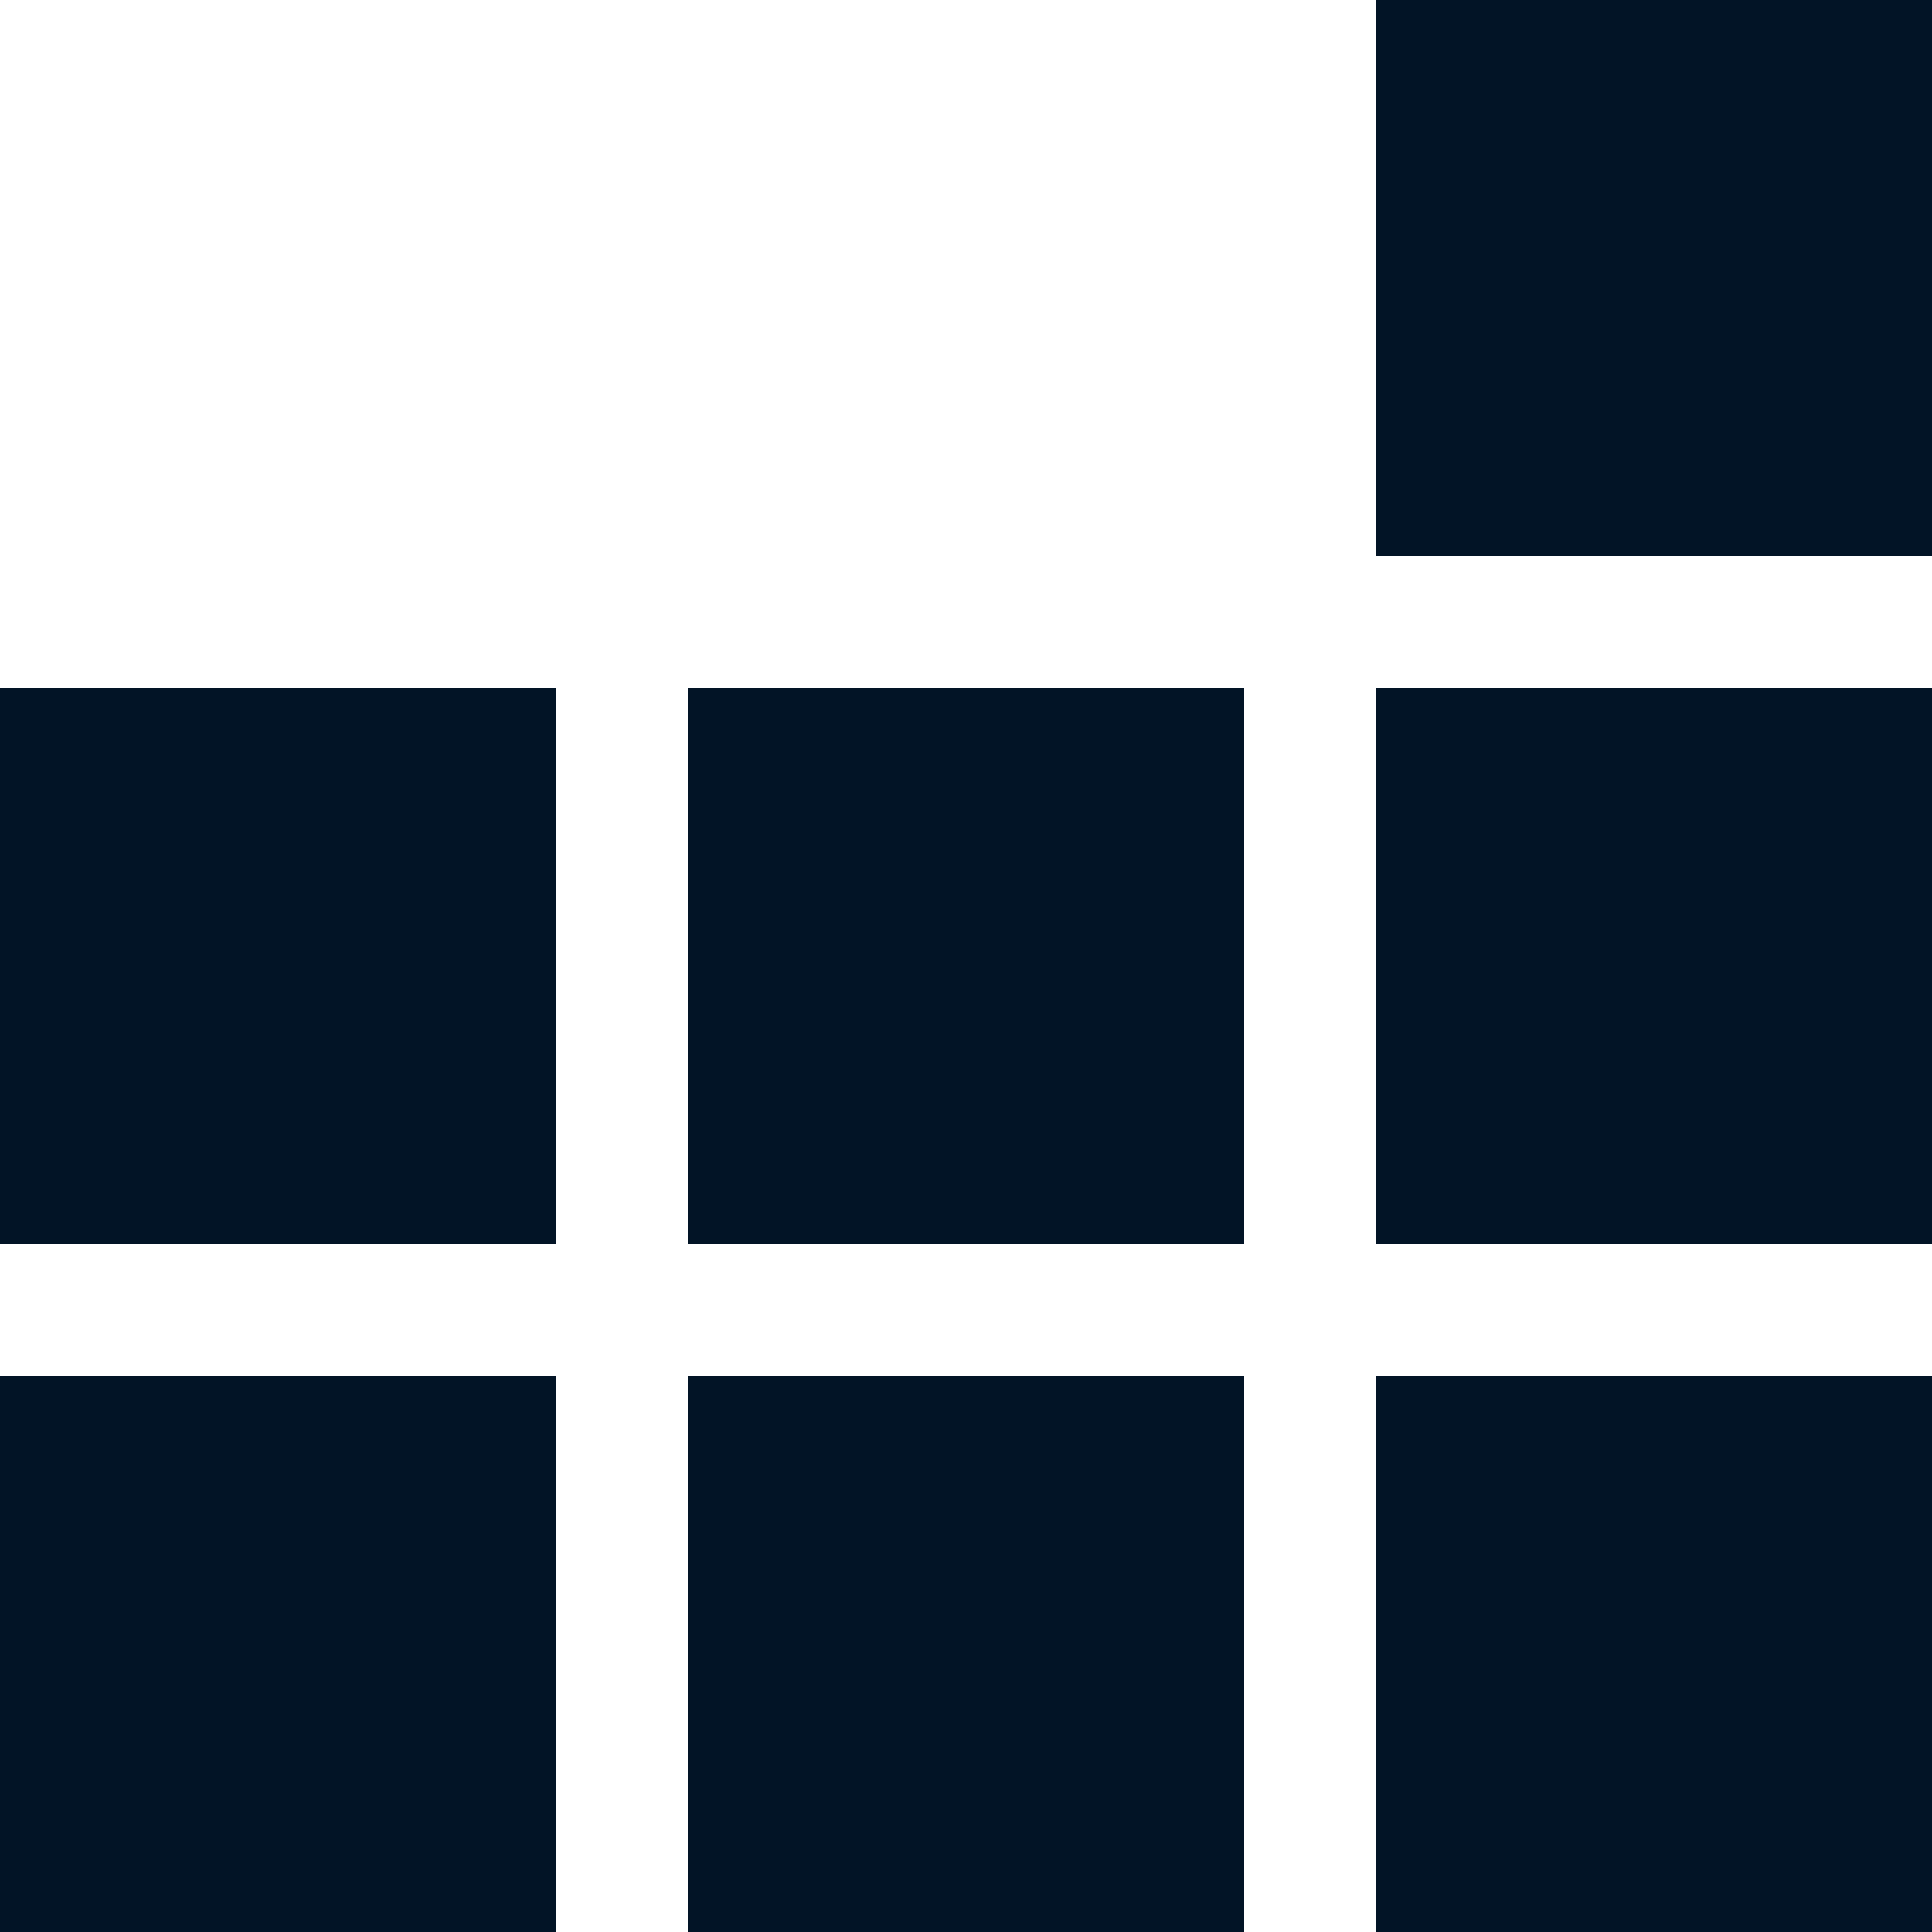
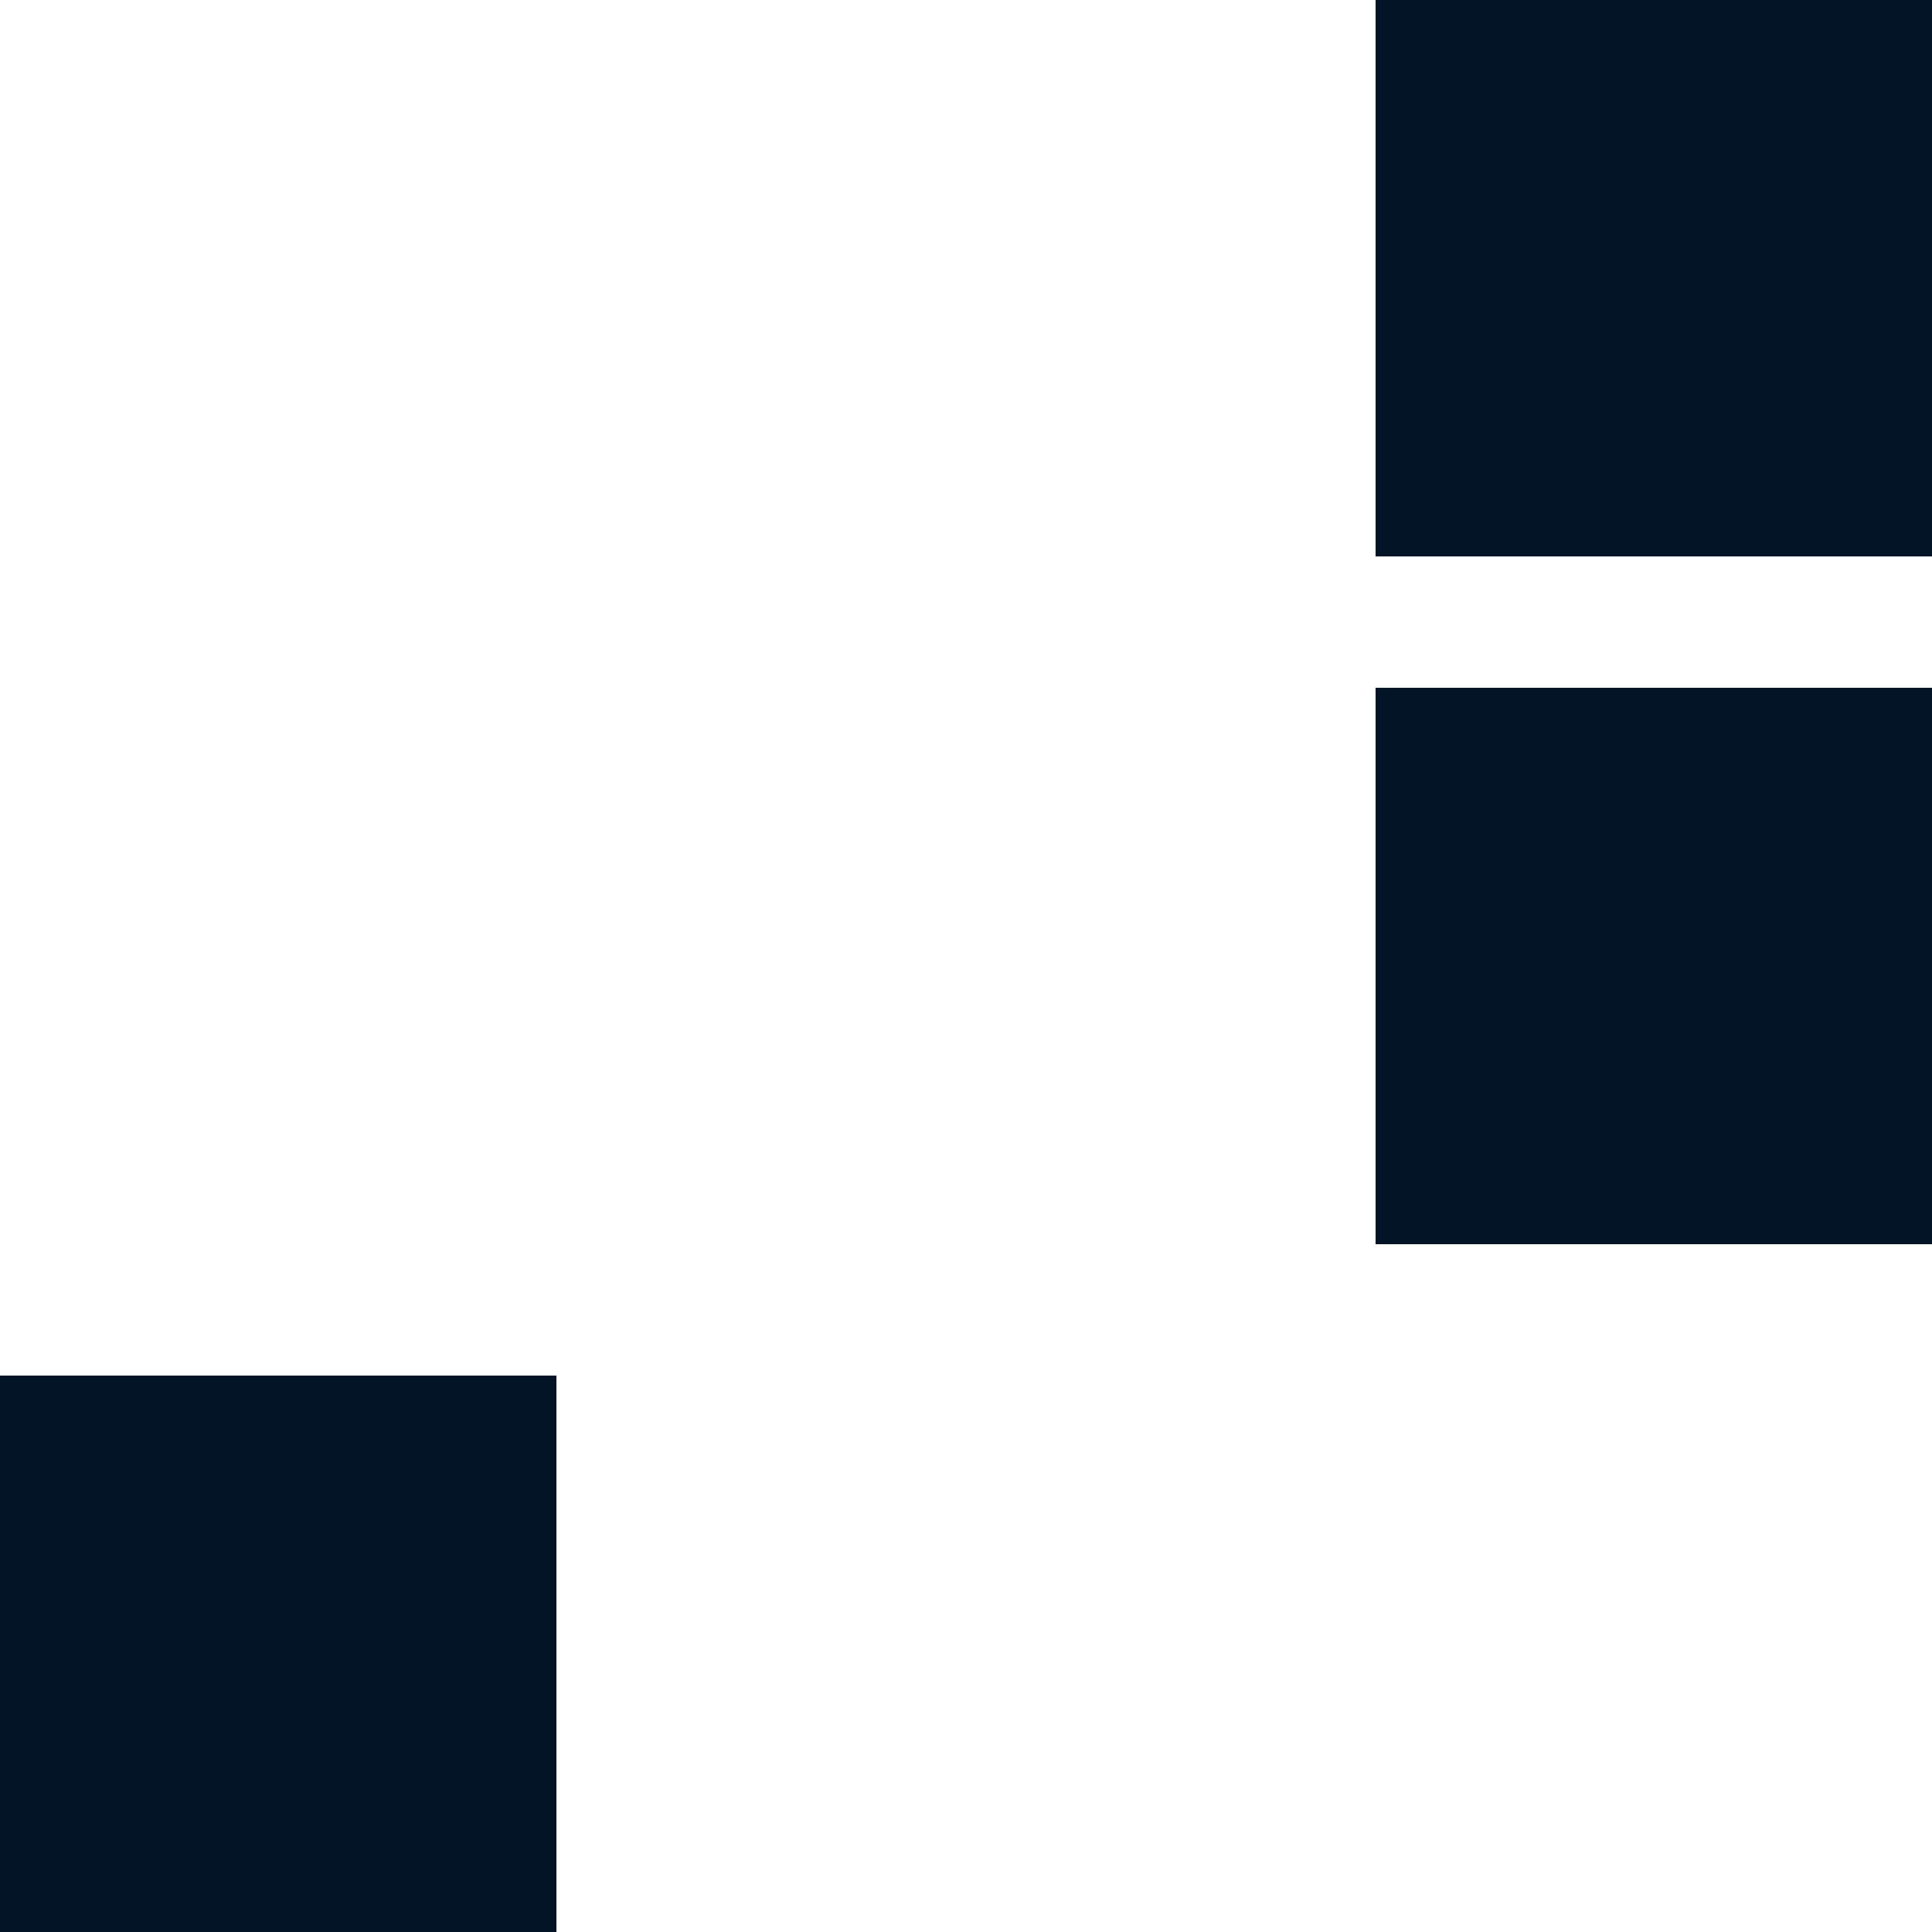
<svg xmlns="http://www.w3.org/2000/svg" viewBox="0 0 37 37" fill="none">
  <g clip-path="url(#clip0_79_15206)">
    <path d="M37 0H26.344V10.656H37V0Z" fill="#021426" />
    <path d="M37 13.172H26.344V23.828H37V13.172Z" fill="#021426" />
-     <path d="M37 26.344H26.344V37H37V26.344Z" fill="#021426" />
-     <path d="M23.828 13.172H13.172V23.828H23.828V13.172Z" fill="#021426" />
-     <path d="M23.828 26.344H13.172V37H23.828V26.344Z" fill="#021426" />
-     <path d="M10.656 13.172H0V23.828H10.656V13.172Z" fill="#021426" />
+     <path d="M10.656 13.172H0V23.828V13.172Z" fill="#021426" />
    <path d="M10.656 26.344H0V37H10.656V26.344Z" fill="#021426" />
  </g>
  <defs>
    <clipPath id="clip0_79_15206">
      <rect width="37" height="37" fill="white" />
    </clipPath>
  </defs>
</svg>